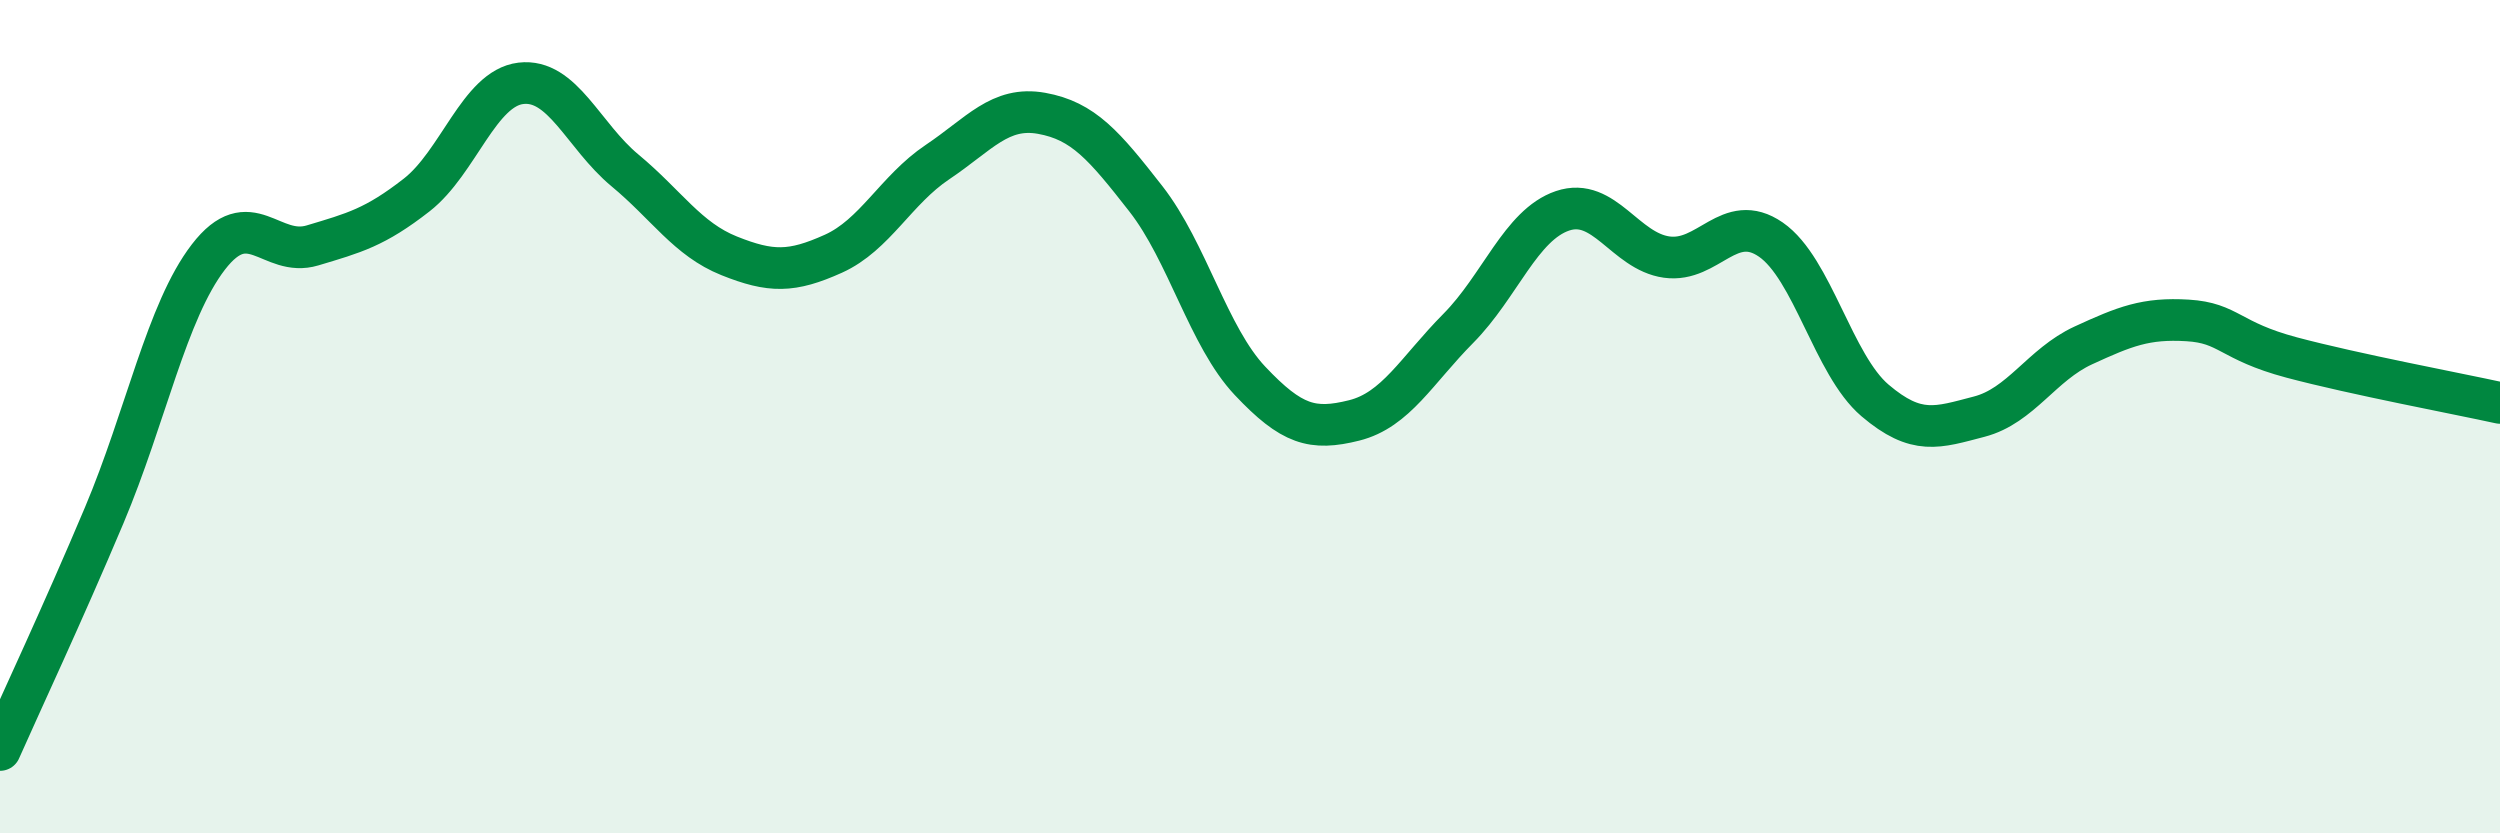
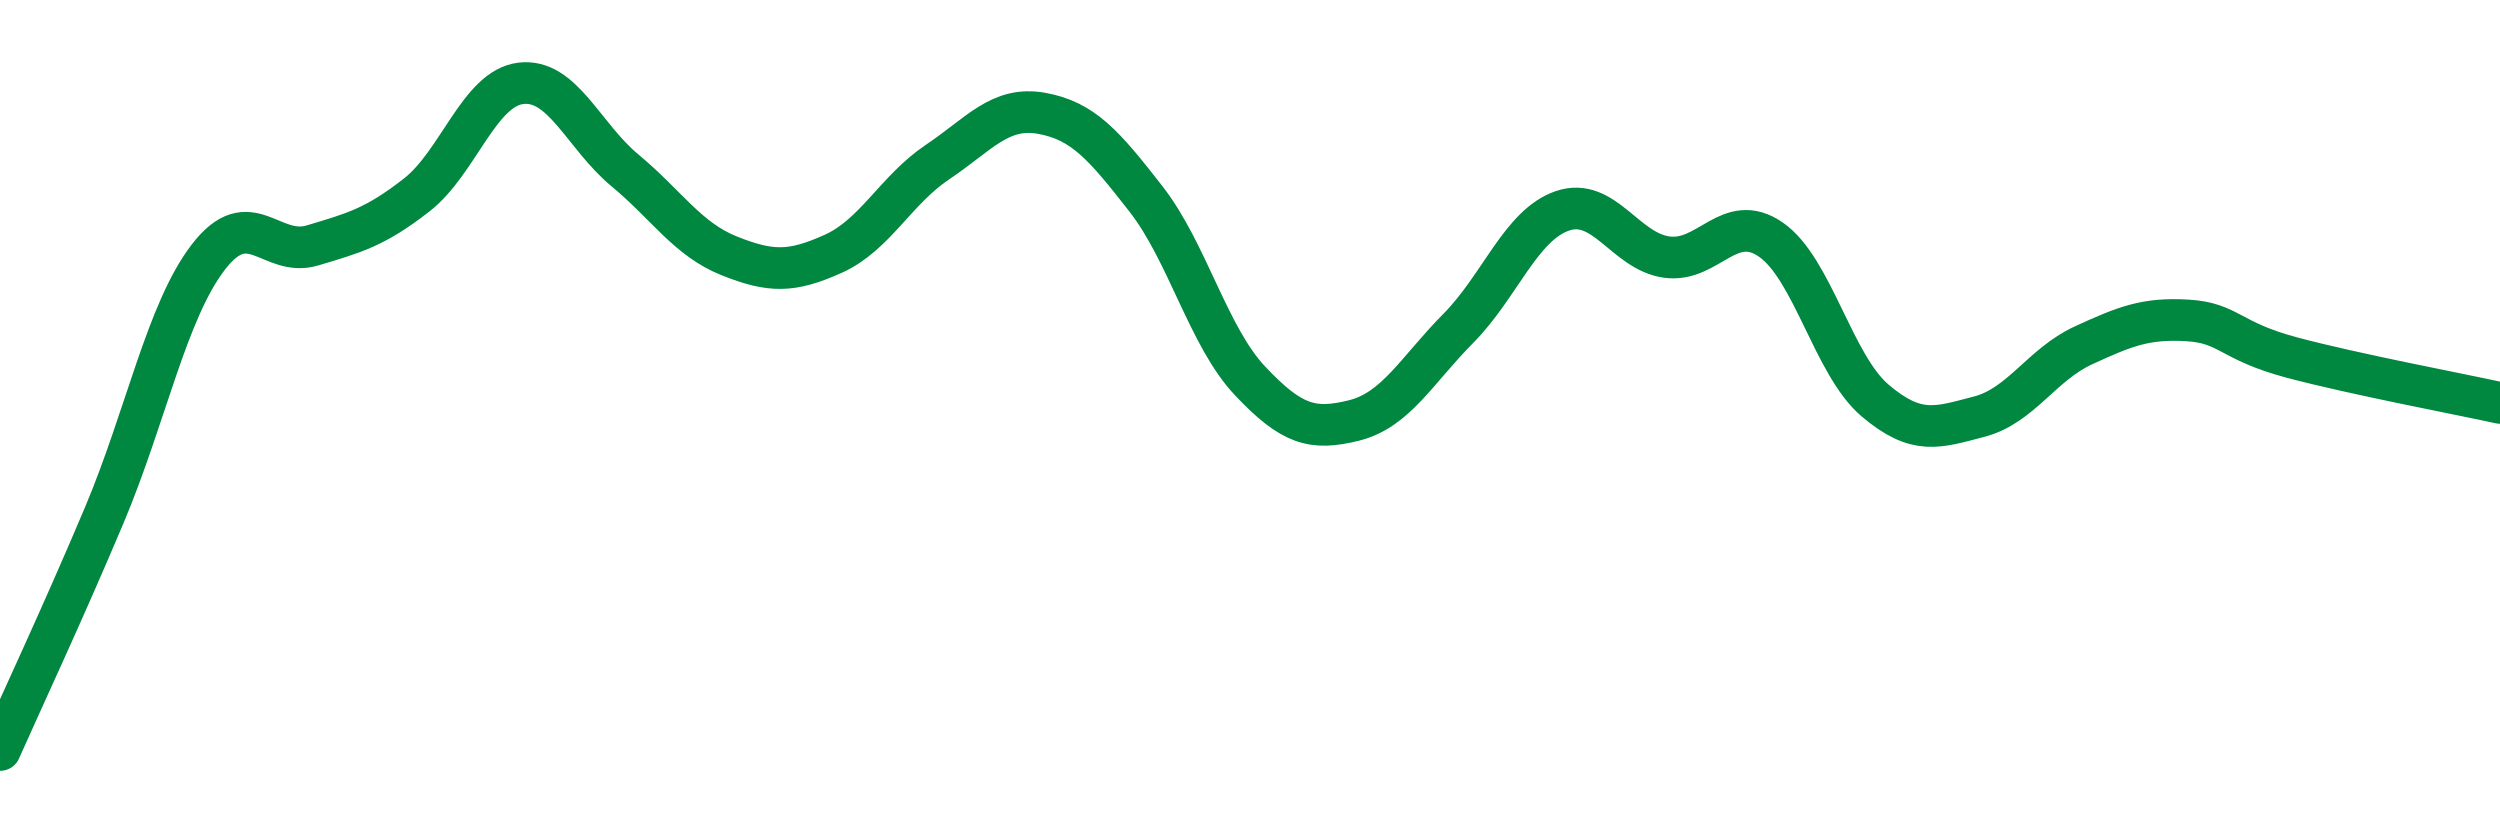
<svg xmlns="http://www.w3.org/2000/svg" width="60" height="20" viewBox="0 0 60 20">
-   <path d="M 0,18 C 0.5,16.87 1.5,14.74 2.5,12.37 C 3.5,10 4,7.47 5,6.17 C 6,4.87 6.5,6.19 7.5,5.89 C 8.5,5.59 9,5.46 10,4.68 C 11,3.9 11.5,2.12 12.5,2 C 13.5,1.88 14,3.26 15,4.09 C 16,4.92 16.5,5.74 17.5,6.14 C 18.5,6.54 19,6.54 20,6.09 C 21,5.64 21.5,4.56 22.5,3.89 C 23.5,3.22 24,2.54 25,2.72 C 26,2.9 26.5,3.49 27.5,4.77 C 28.5,6.05 29,8.08 30,9.14 C 31,10.2 31.5,10.34 32.5,10.09 C 33.5,9.84 34,8.89 35,7.88 C 36,6.87 36.5,5.4 37.5,5.06 C 38.5,4.72 39,6.03 40,6.17 C 41,6.31 41.5,5.06 42.5,5.75 C 43.5,6.44 44,8.76 45,9.61 C 46,10.46 46.5,10.26 47.5,10 C 48.5,9.74 49,8.75 50,8.29 C 51,7.83 51.5,7.63 52.5,7.69 C 53.5,7.75 53.5,8.18 55,8.58 C 56.5,8.98 59,9.45 60,9.67L60 20L0 20Z" fill="#008740" opacity="0.1" stroke-linecap="round" stroke-linejoin="round" />
  <path d="M 0,18 C 0.5,16.87 1.5,14.74 2.5,12.37 C 3.5,10 4,7.47 5,6.17 C 6,4.87 6.5,6.19 7.5,5.89 C 8.5,5.59 9,5.46 10,4.68 C 11,3.9 11.5,2.12 12.5,2 C 13.5,1.88 14,3.26 15,4.09 C 16,4.92 16.5,5.74 17.5,6.14 C 18.5,6.54 19,6.54 20,6.09 C 21,5.64 21.5,4.56 22.5,3.89 C 23.5,3.22 24,2.54 25,2.72 C 26,2.9 26.5,3.49 27.5,4.77 C 28.5,6.05 29,8.08 30,9.14 C 31,10.2 31.5,10.34 32.5,10.09 C 33.5,9.84 34,8.89 35,7.88 C 36,6.87 36.5,5.4 37.5,5.06 C 38.5,4.72 39,6.03 40,6.17 C 41,6.31 41.5,5.06 42.5,5.75 C 43.5,6.44 44,8.76 45,9.61 C 46,10.46 46.5,10.26 47.5,10 C 48.5,9.74 49,8.75 50,8.29 C 51,7.83 51.5,7.63 52.5,7.69 C 53.5,7.75 53.5,8.18 55,8.58 C 56.5,8.98 59,9.45 60,9.67" stroke="#008740" stroke-width="1" fill="none" stroke-linecap="round" stroke-linejoin="round" />
</svg>